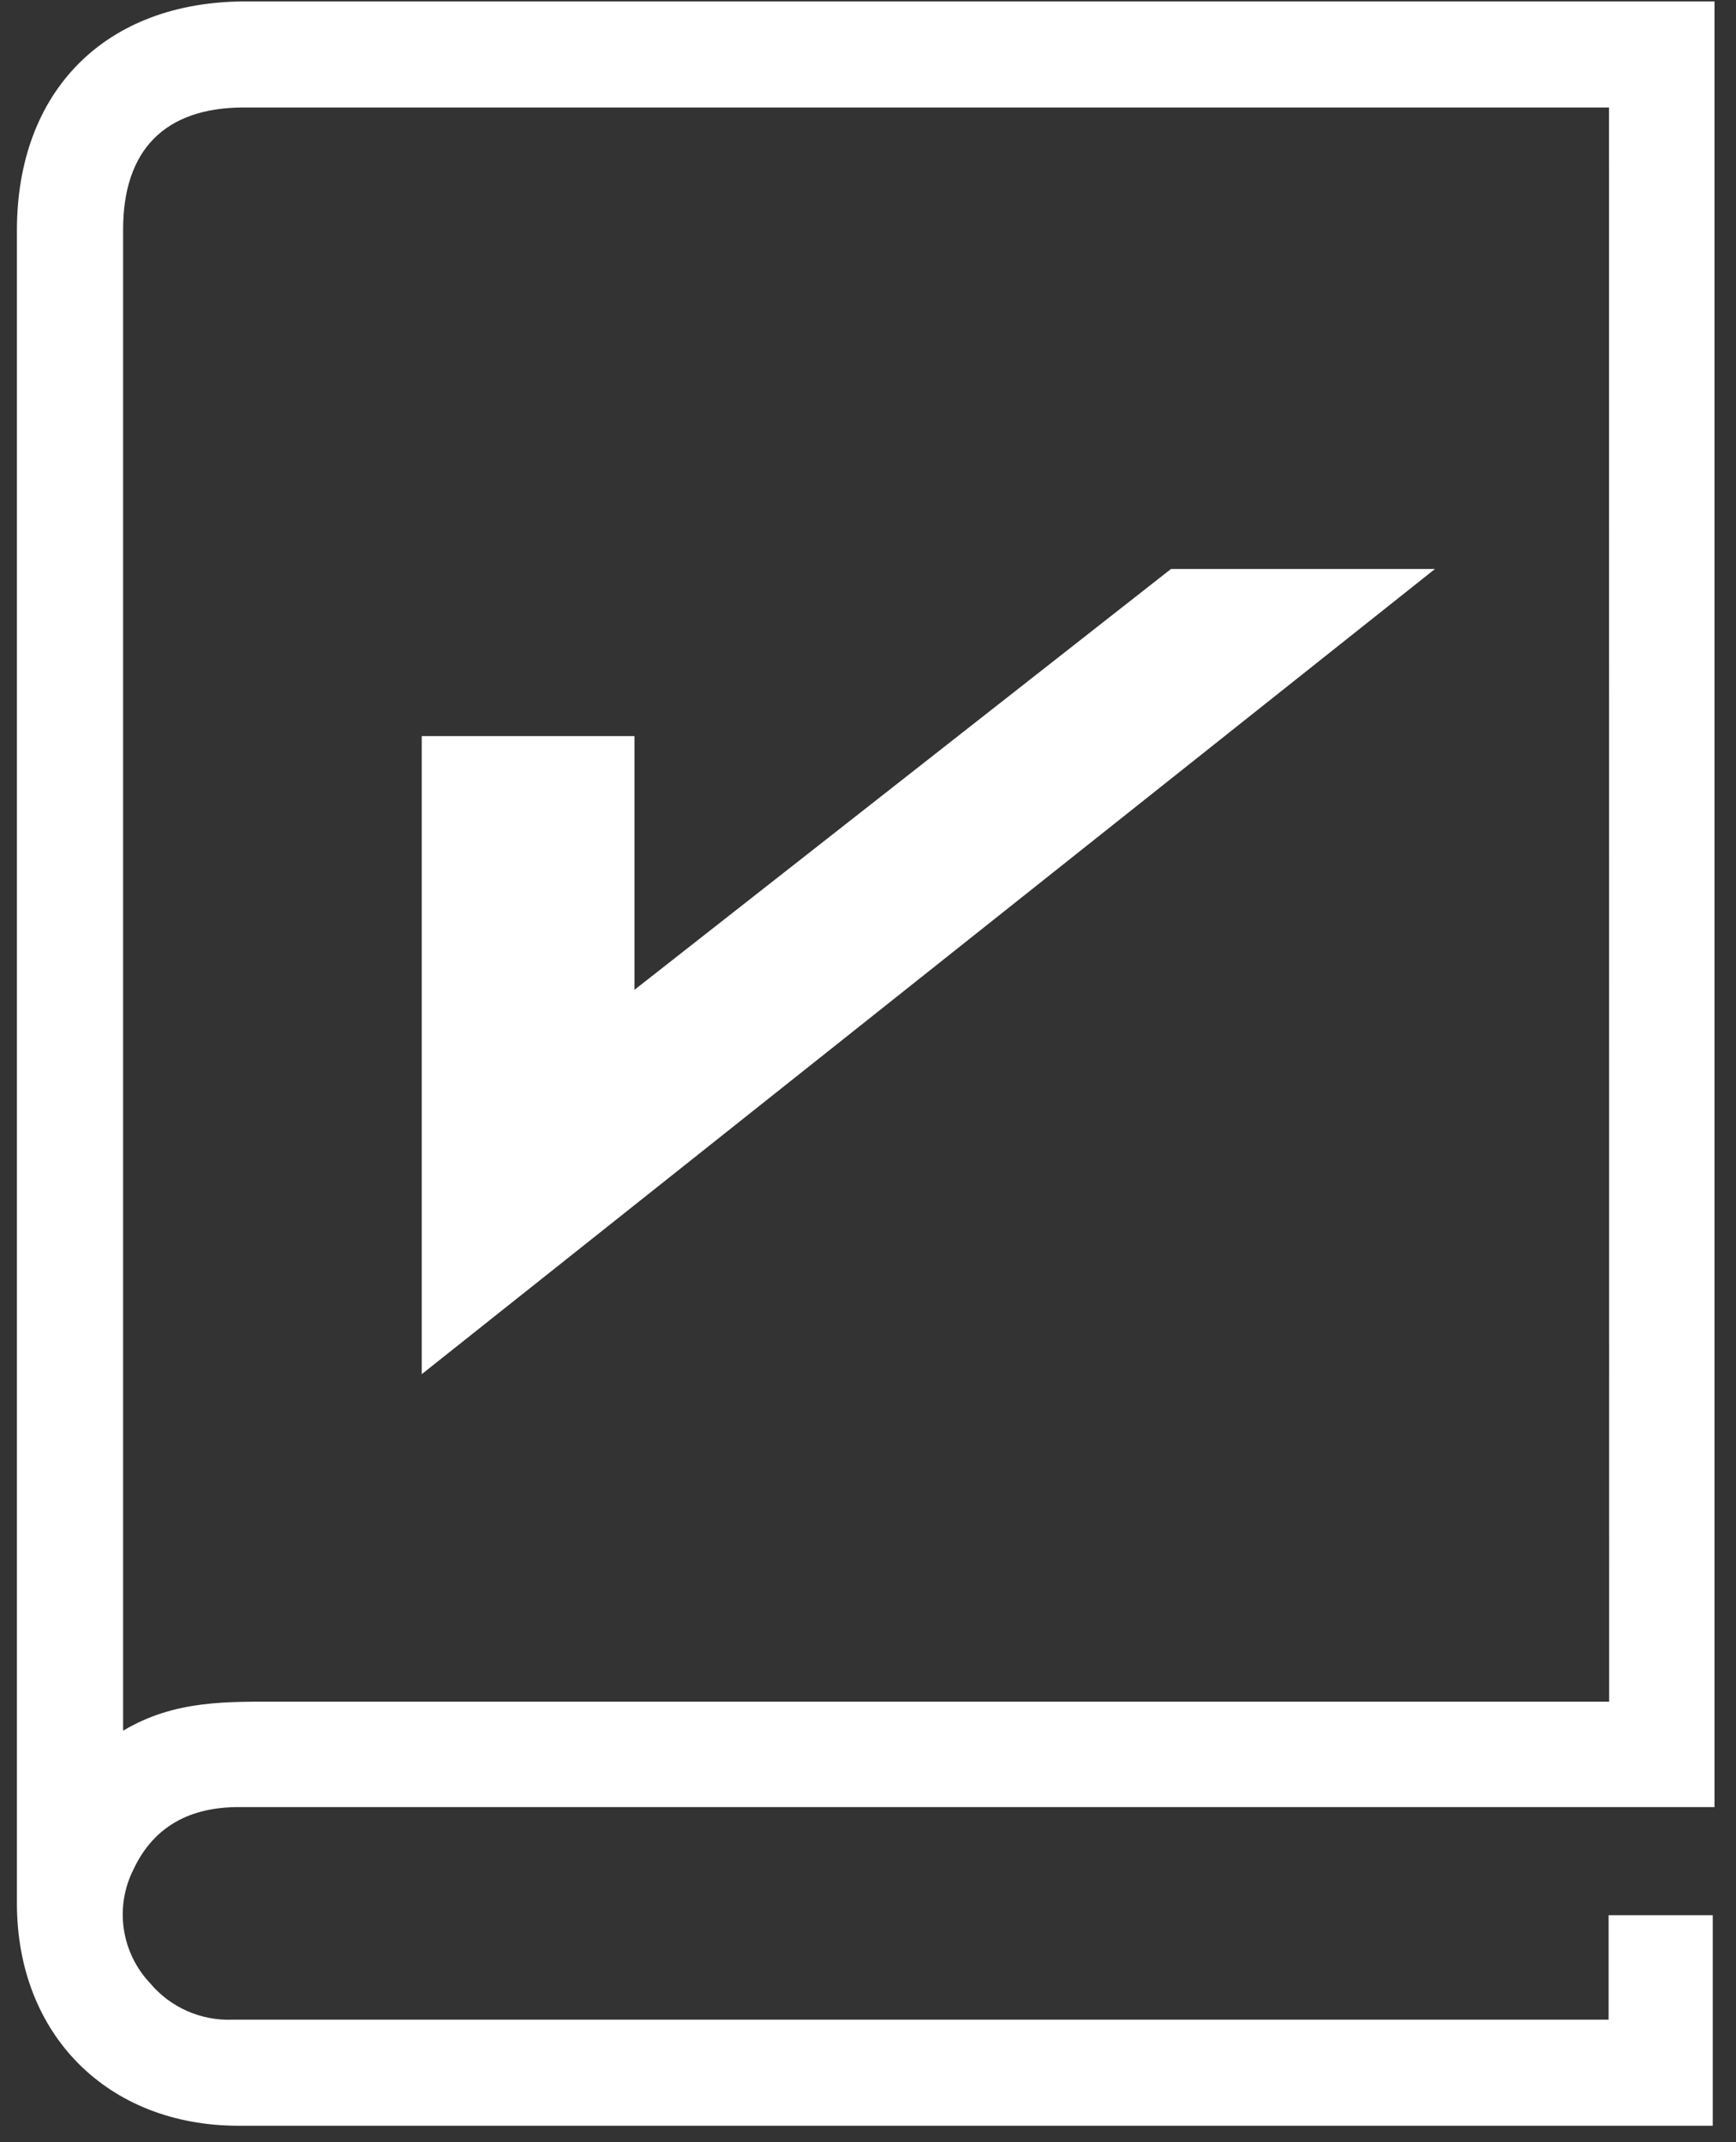
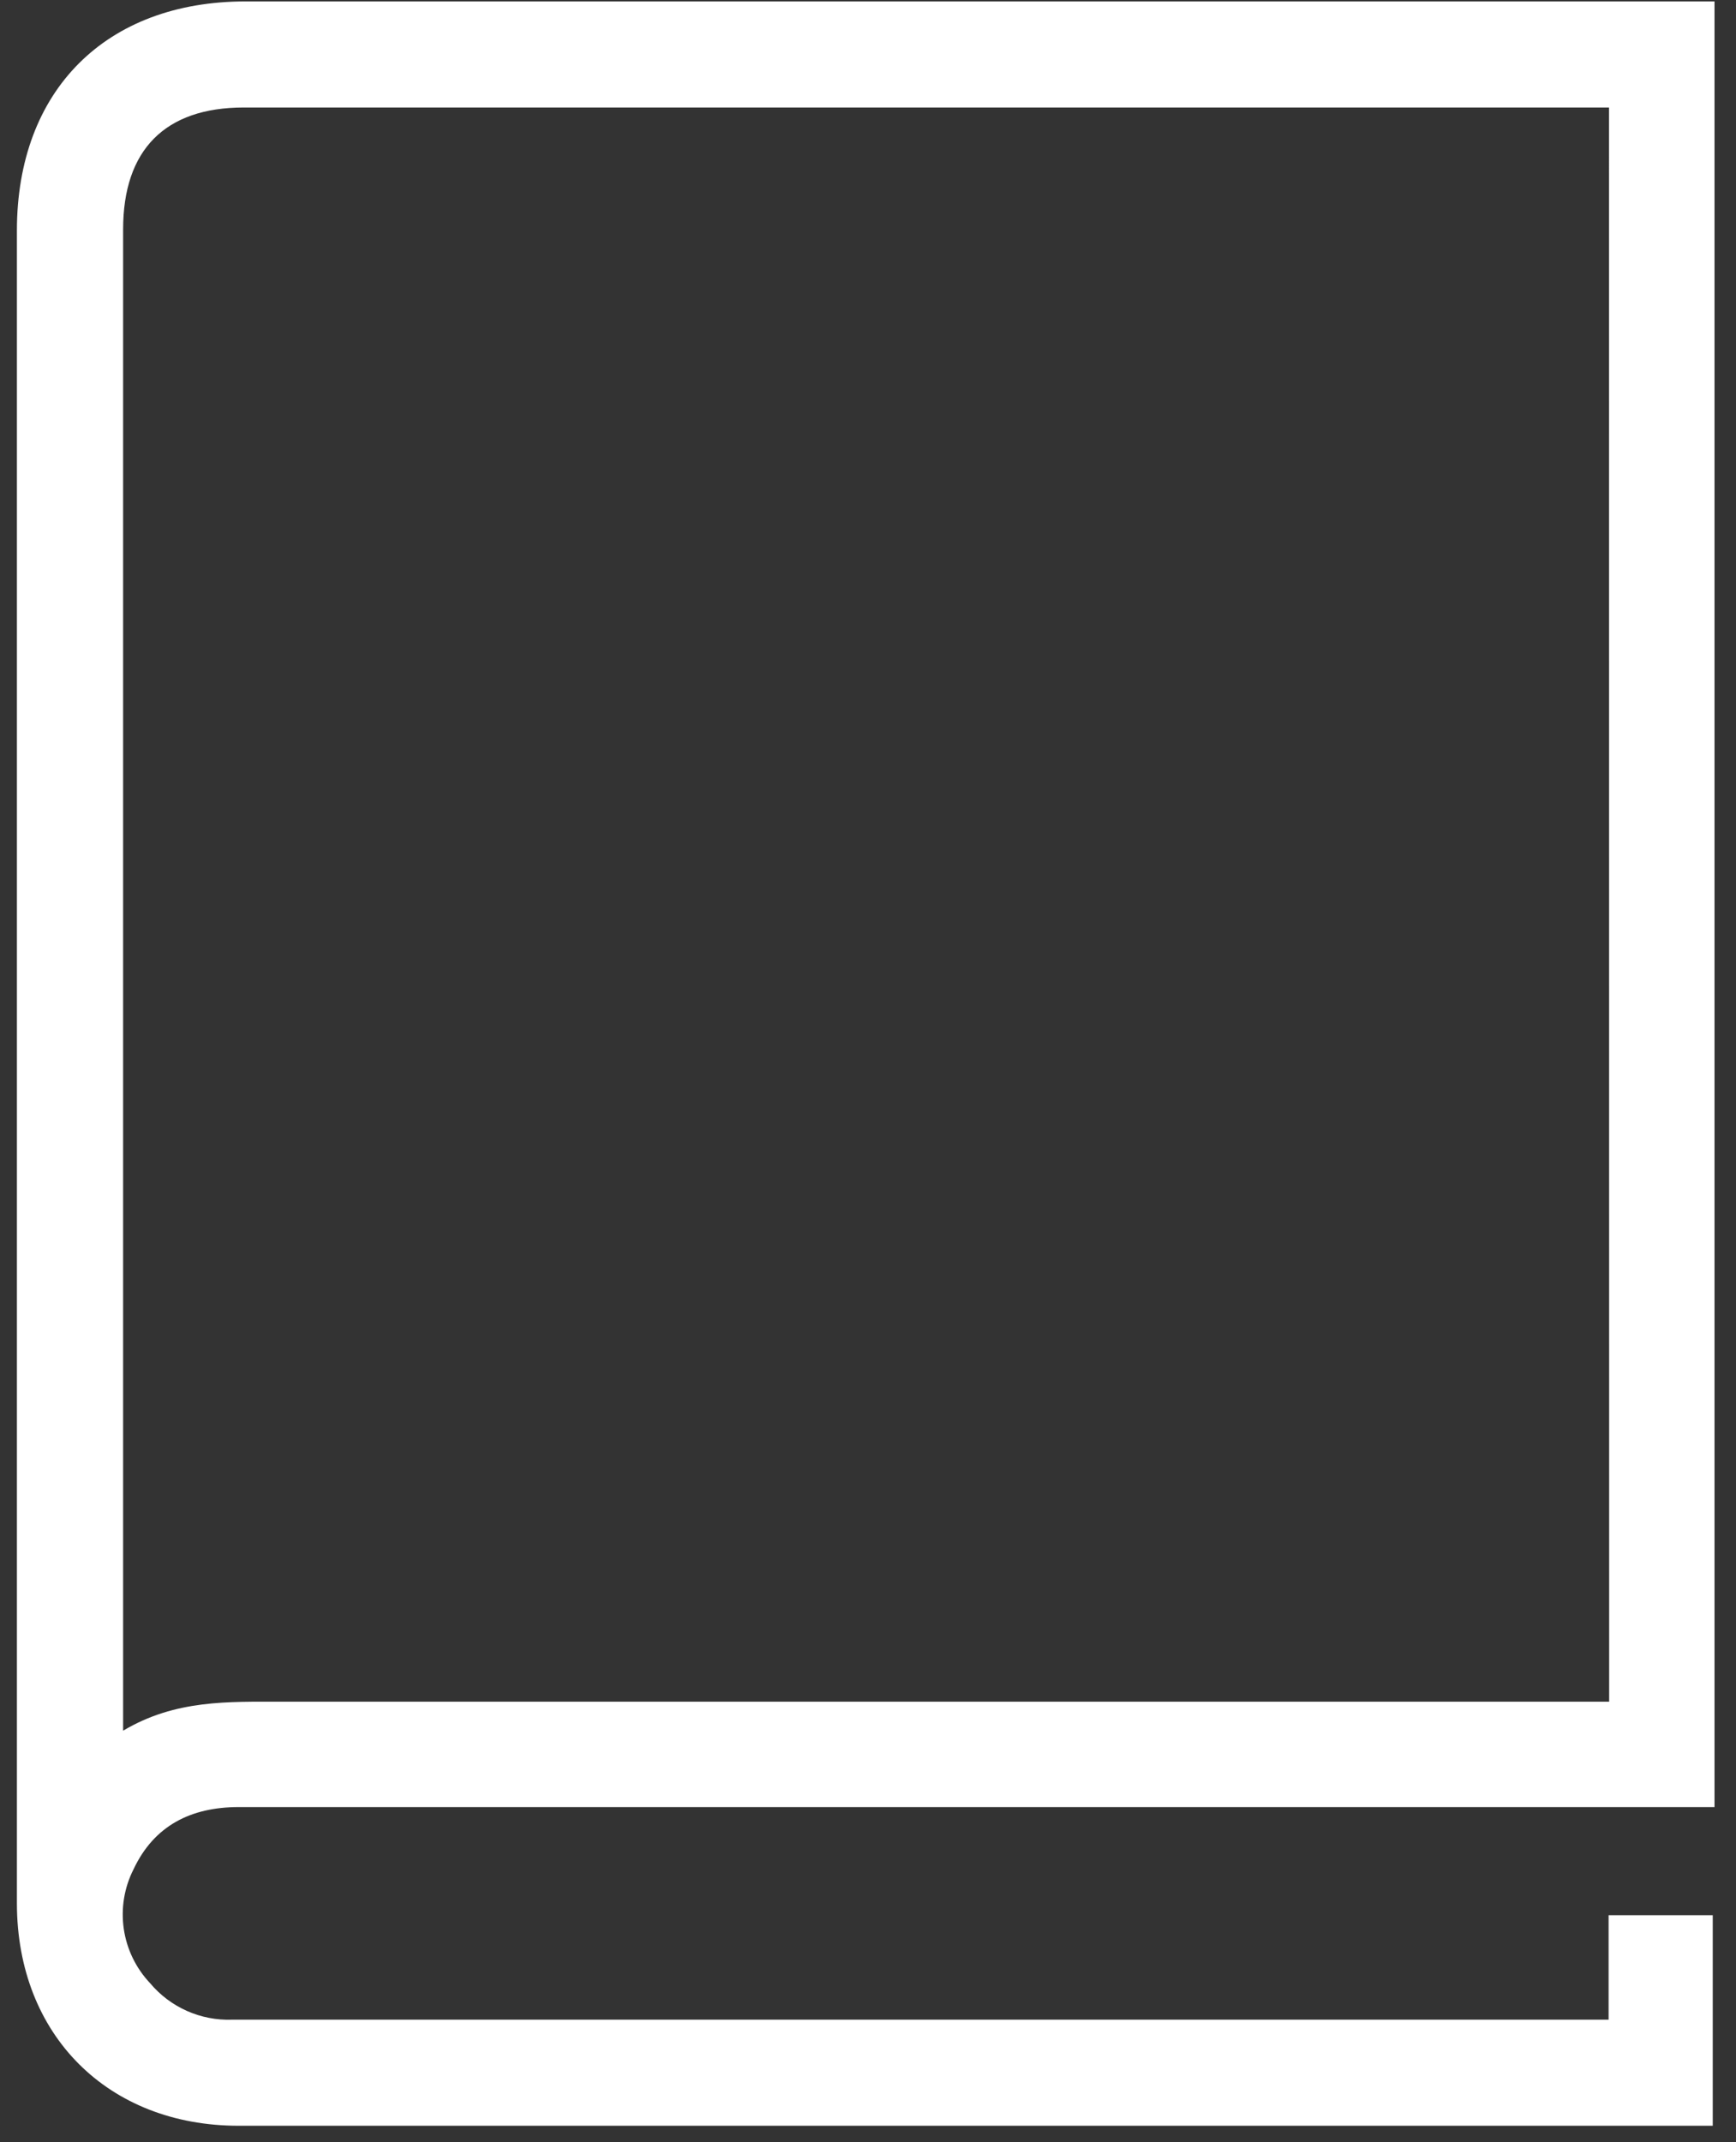
<svg xmlns="http://www.w3.org/2000/svg" width="77" height="95" viewBox="0 0 77 95" fill="none">
  <rect x="0" y="0" width="77" height="95" fill="#333333" stroke="none" />
  <path d="M71.368 4.767H10.814C7.325 4.767 5.461 6.638 5.461 10.172C5.461 31.985 5.461 53.802 5.461 75.623V76.748C7.774 75.366 10.133 75.463 12.485 75.463C31.595 75.463 50.706 75.463 69.819 75.463H71.374L71.368 4.767ZM76.047 80.135H10.589C8.469 80.135 6.836 80.957 5.924 82.892C5.51 83.707 5.359 84.629 5.49 85.534C5.621 86.438 6.029 87.279 6.656 87.943C7.099 88.472 7.658 88.893 8.288 89.174C8.918 89.454 9.604 89.587 10.294 89.563H71.349V84.929H75.969V94.267H10.583C4.799 94.267 0.756 90.251 0.75 84.409C0.75 70.355 0.75 56.304 0.75 42.255C0.75 31.574 0.75 20.897 0.75 10.224C0.75 4.003 4.702 0.063 10.892 0.063H76.047V80.135Z" fill="white" />
-   <path d="M18.706 32.641H28.141V43.894L51.94 25.231H63.649L18.706 60.938V32.641Z" fill="white" />
</svg>